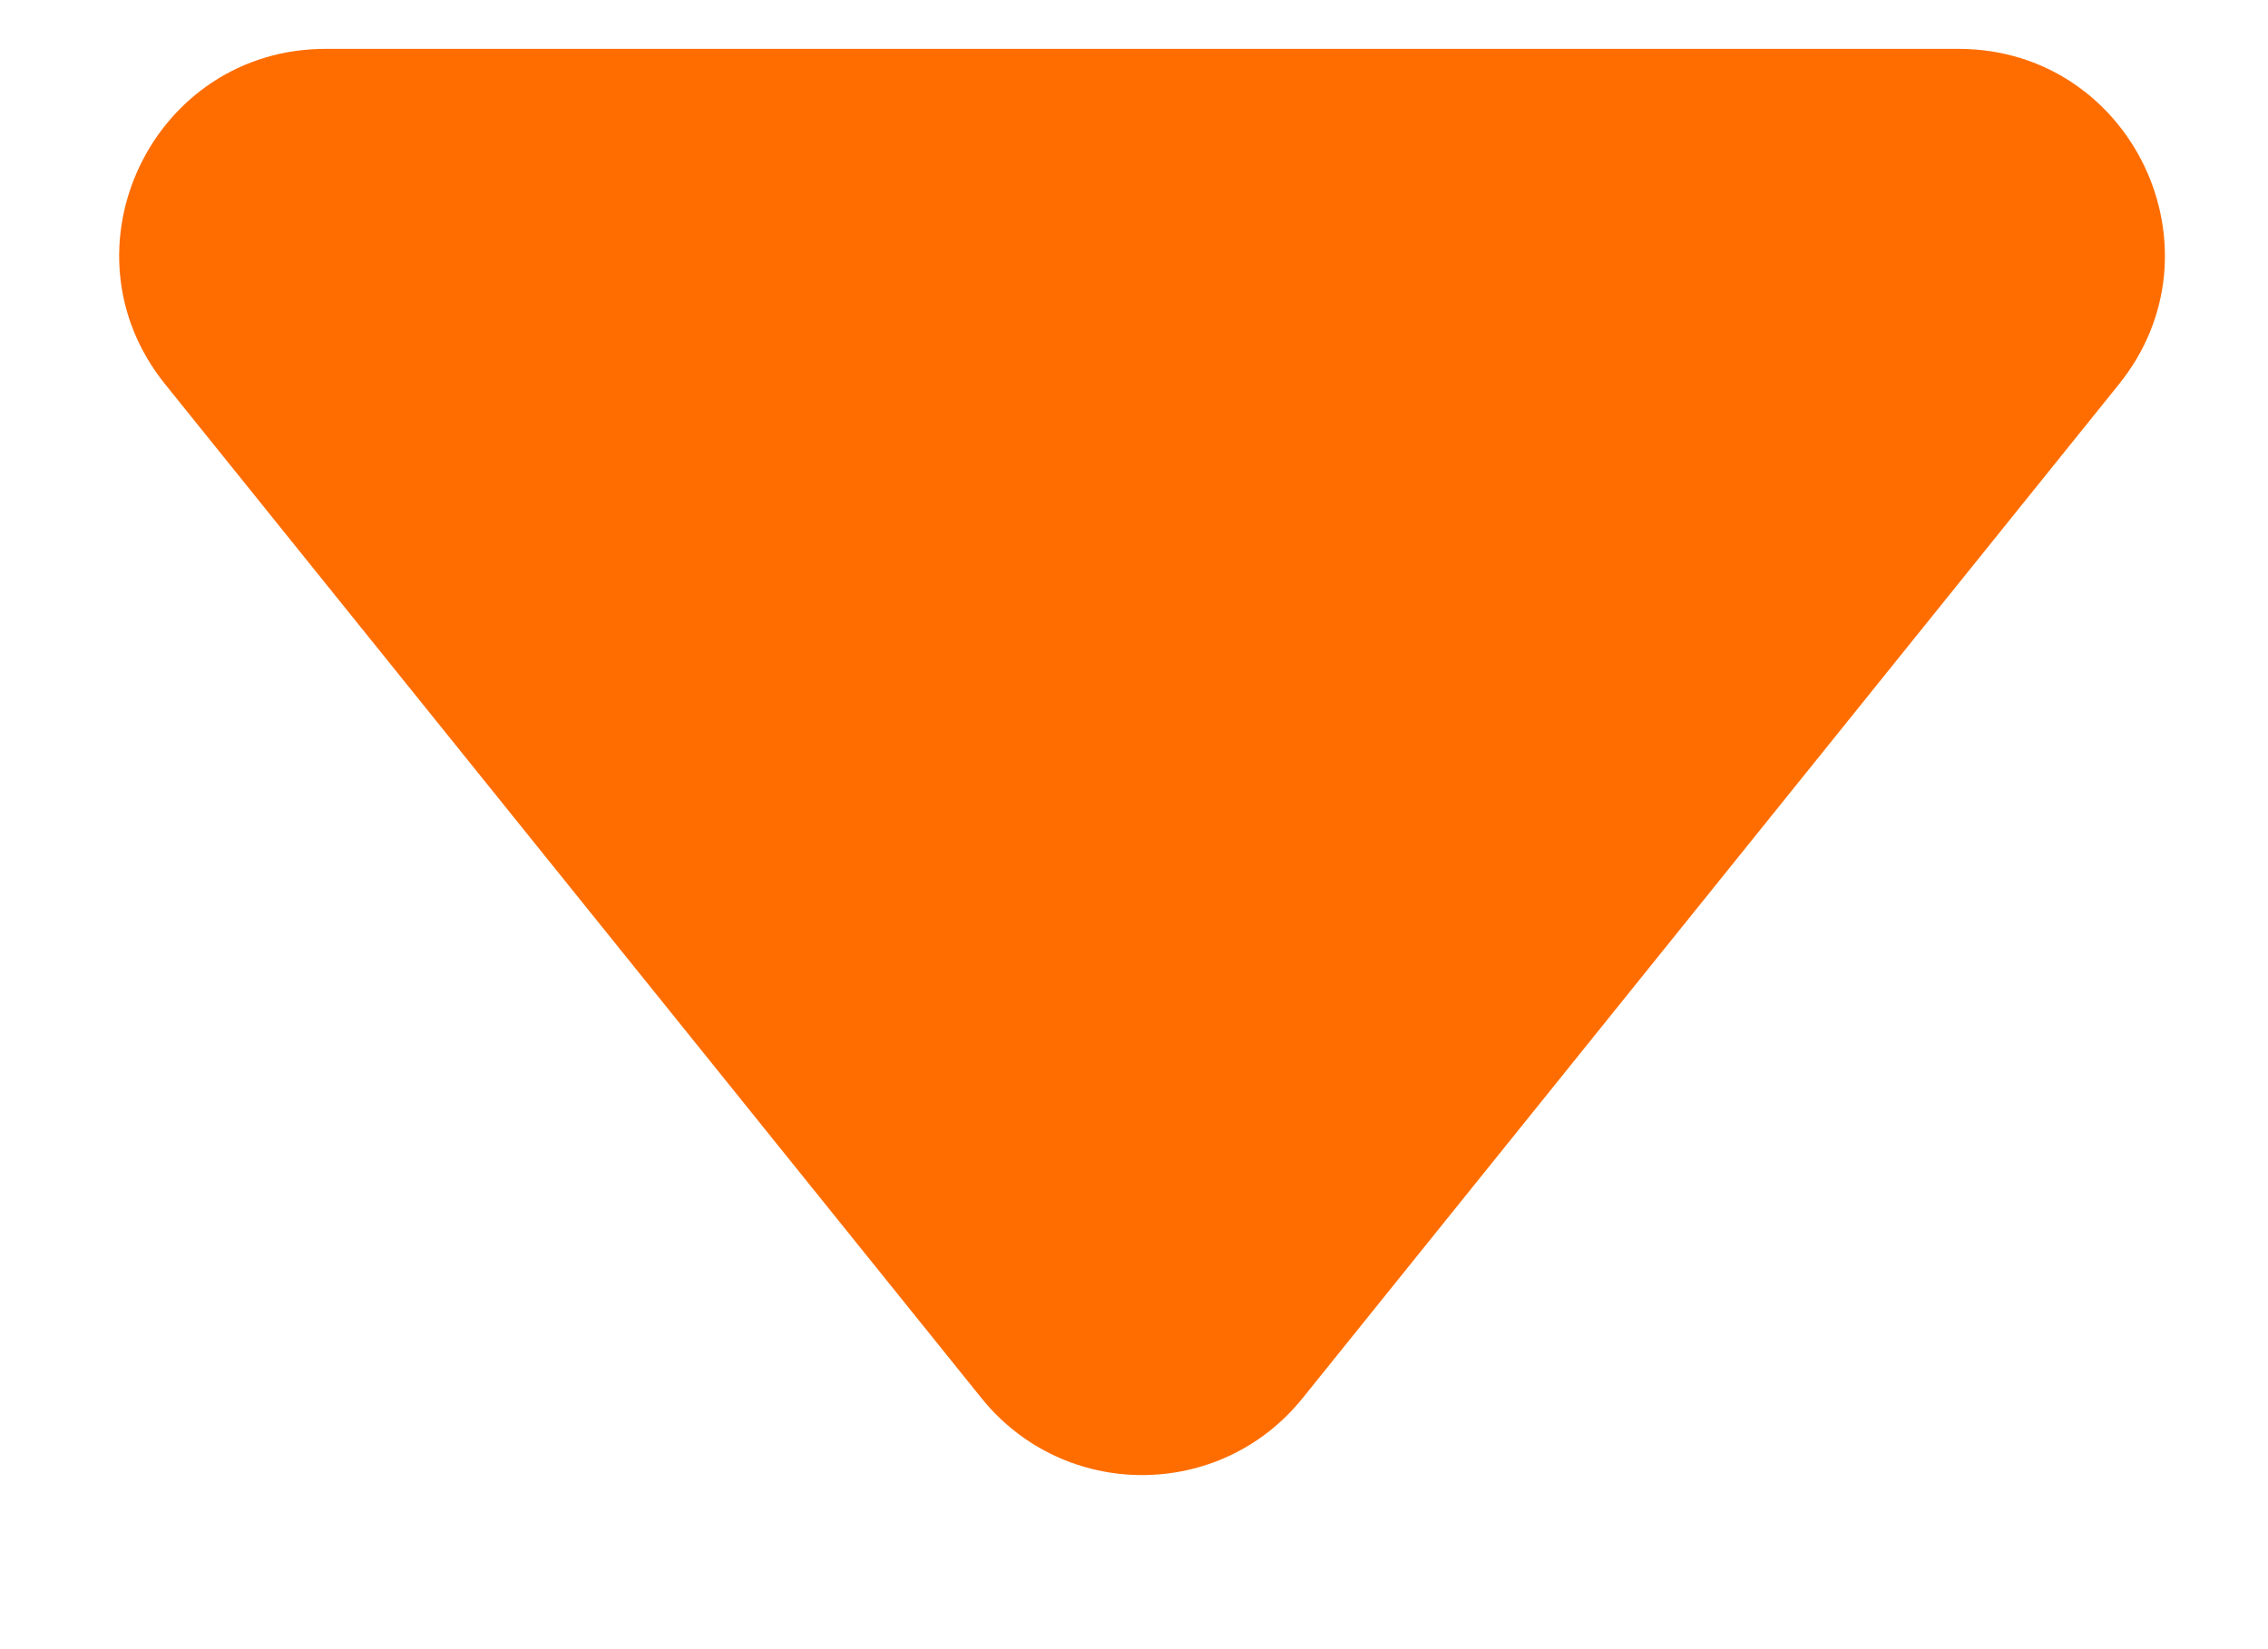
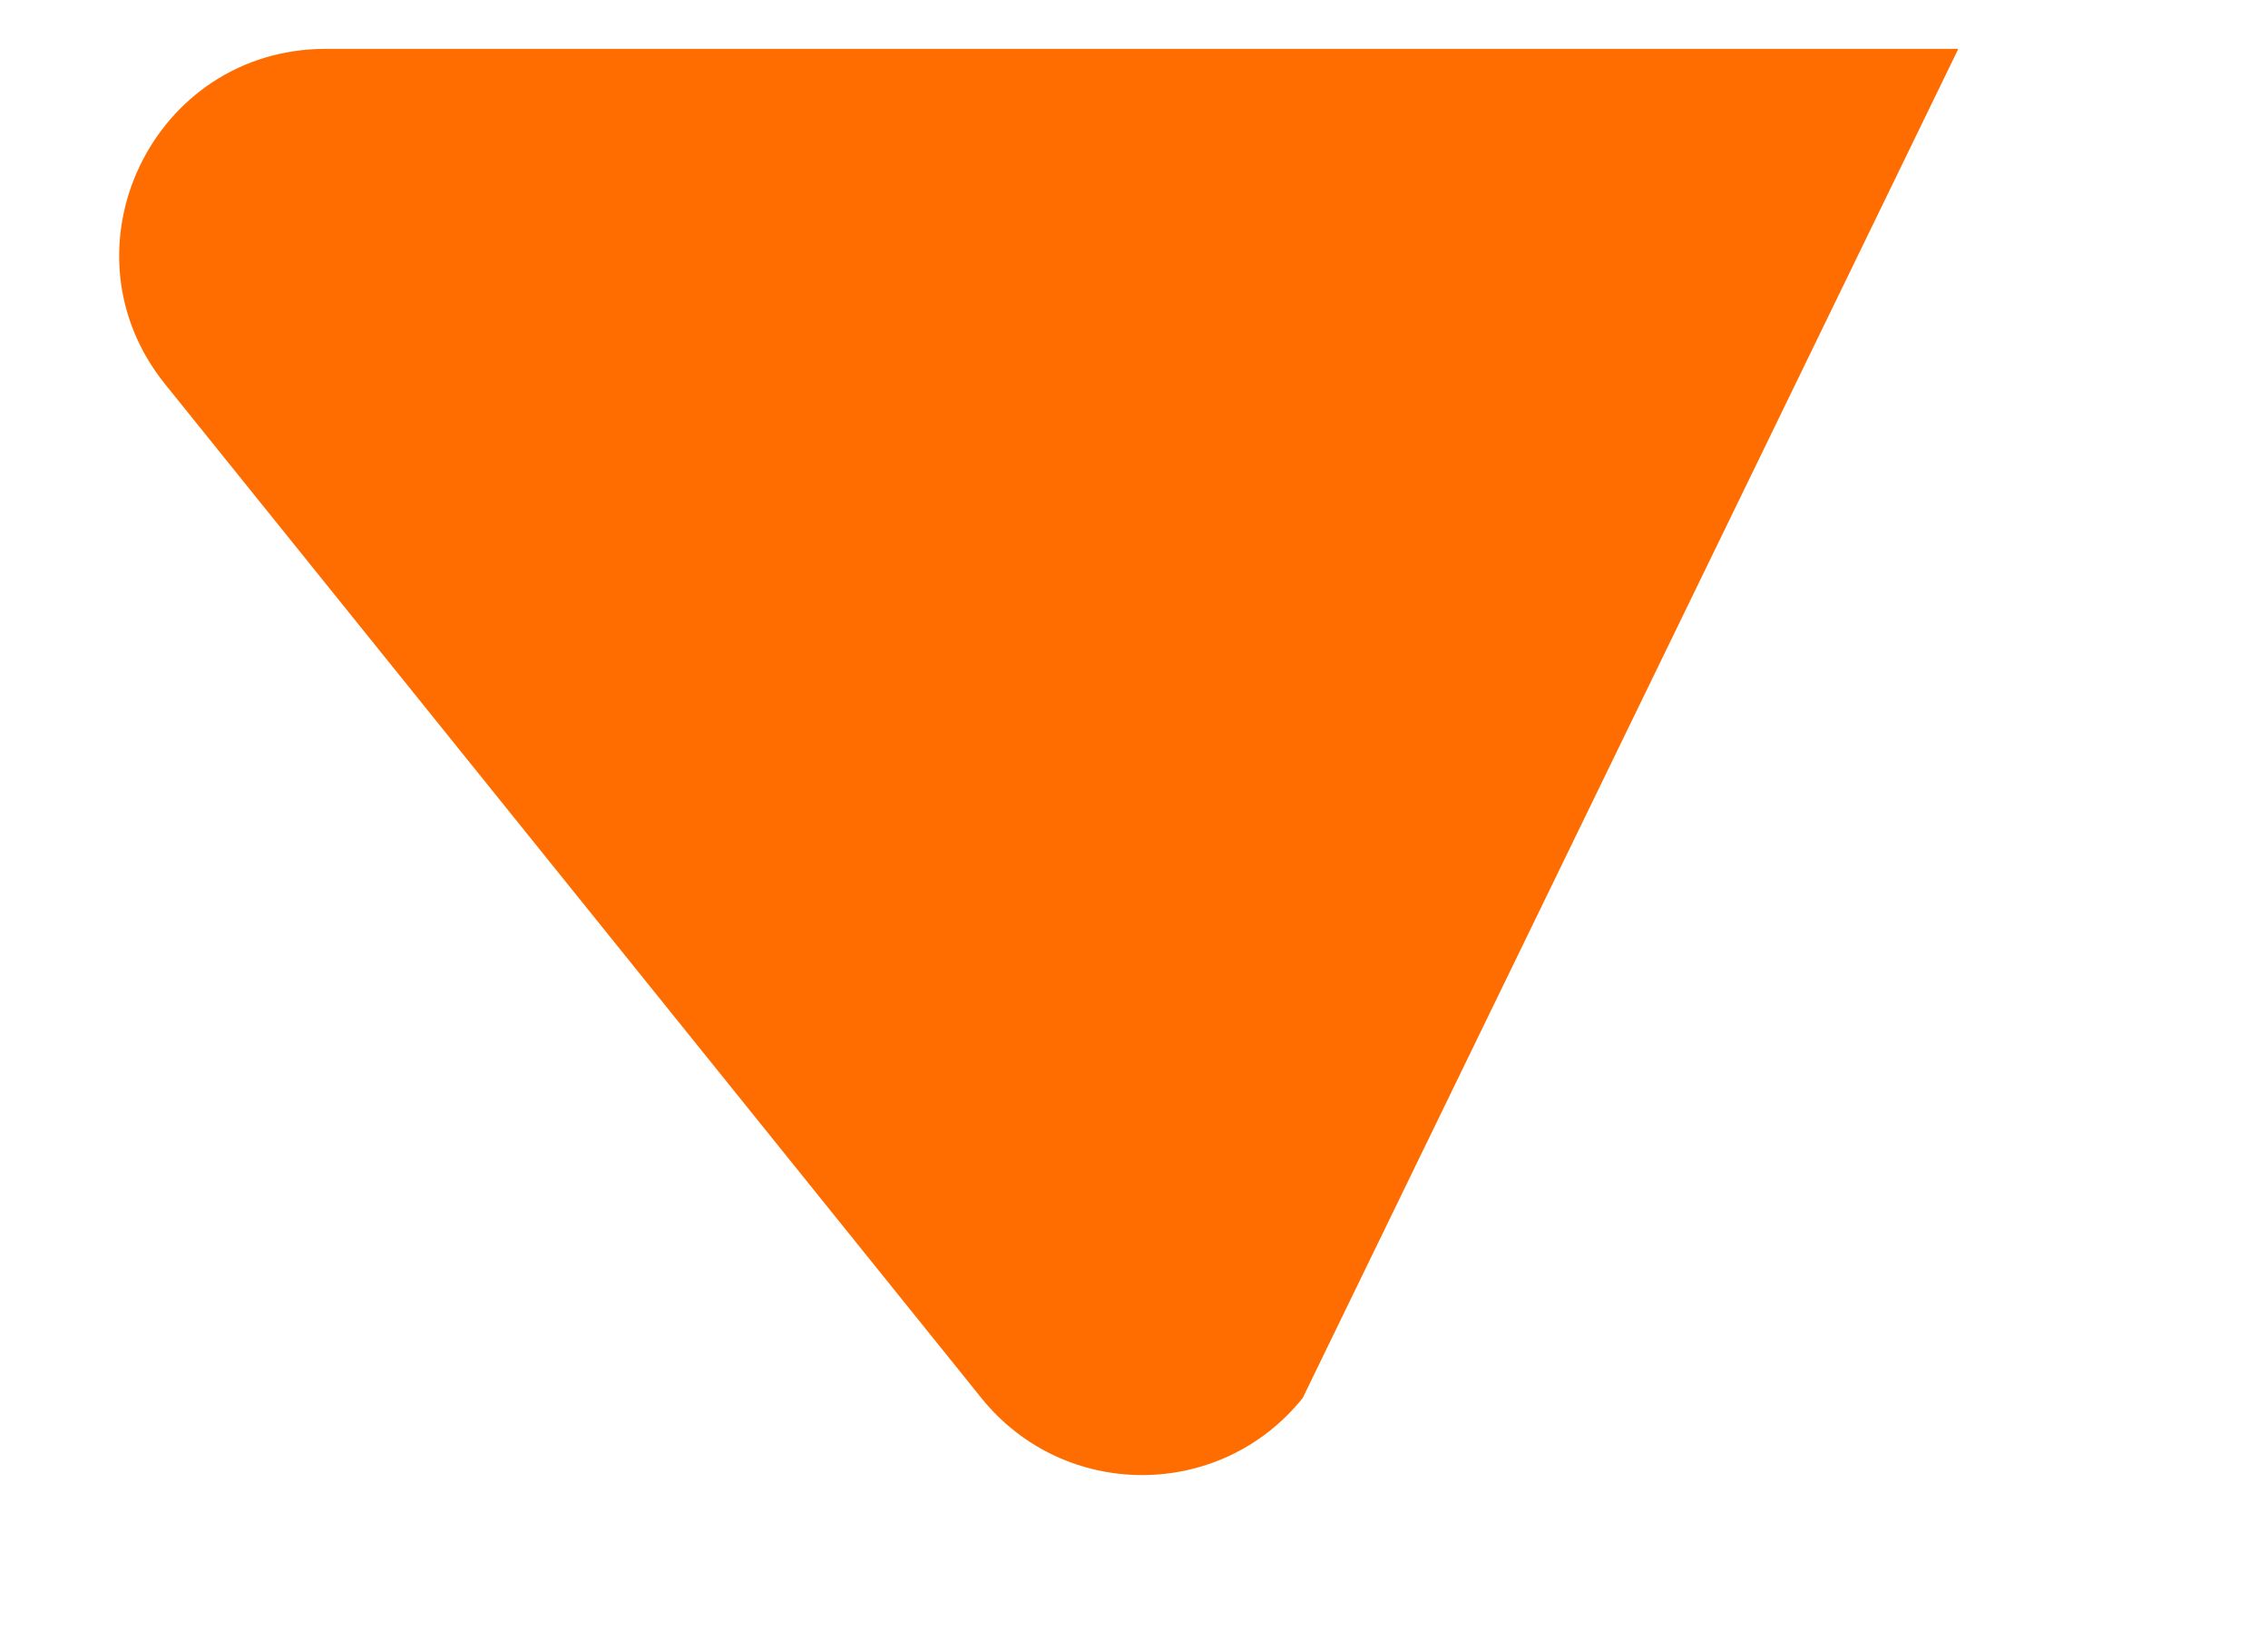
<svg xmlns="http://www.w3.org/2000/svg" width="11" height="8" viewBox="0 0 11 8" fill="none">
-   <path d="M6.318 6.782C5.918 7.28 5.161 7.28 4.76 6.782L0.801 1.864C0.274 1.21 0.74 0.237 1.58 0.237L9.498 0.237C10.338 0.237 10.804 1.21 10.277 1.864L6.318 6.782Z" fill="#FF6D00" />
+   <path d="M6.318 6.782C5.918 7.28 5.161 7.28 4.76 6.782L0.801 1.864C0.274 1.21 0.74 0.237 1.58 0.237L9.498 0.237L6.318 6.782Z" fill="#FF6D00" />
</svg>